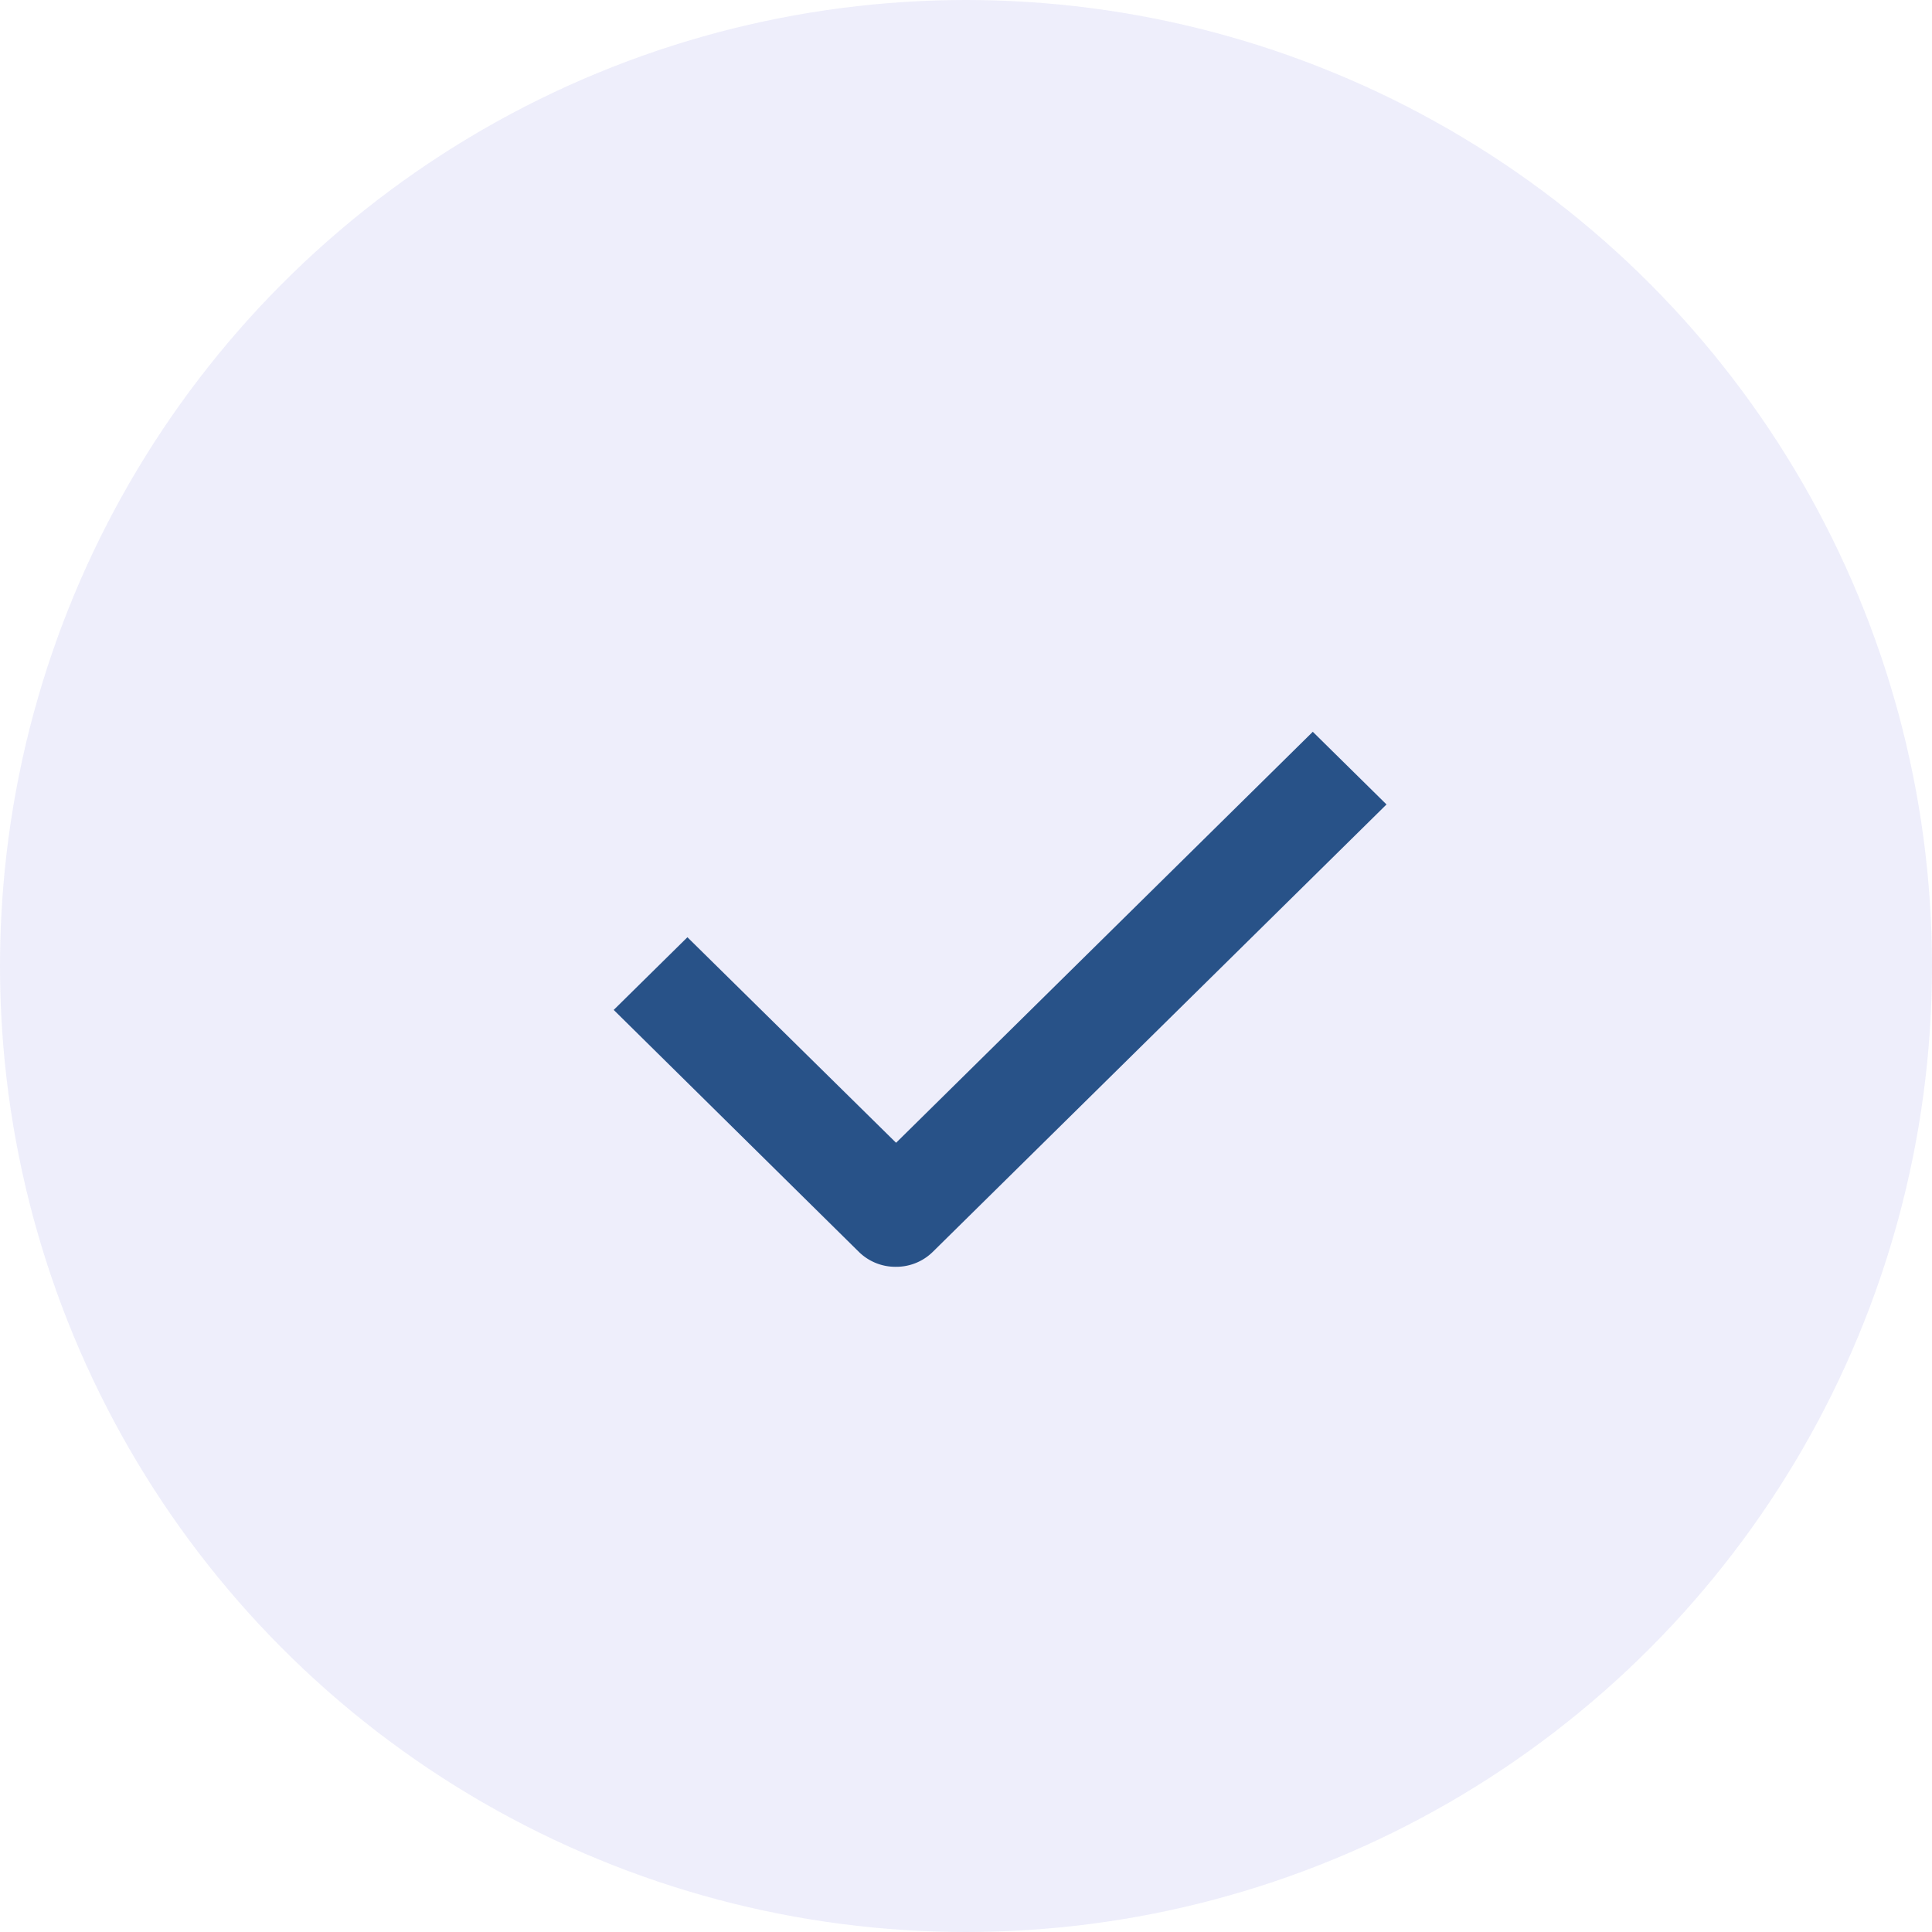
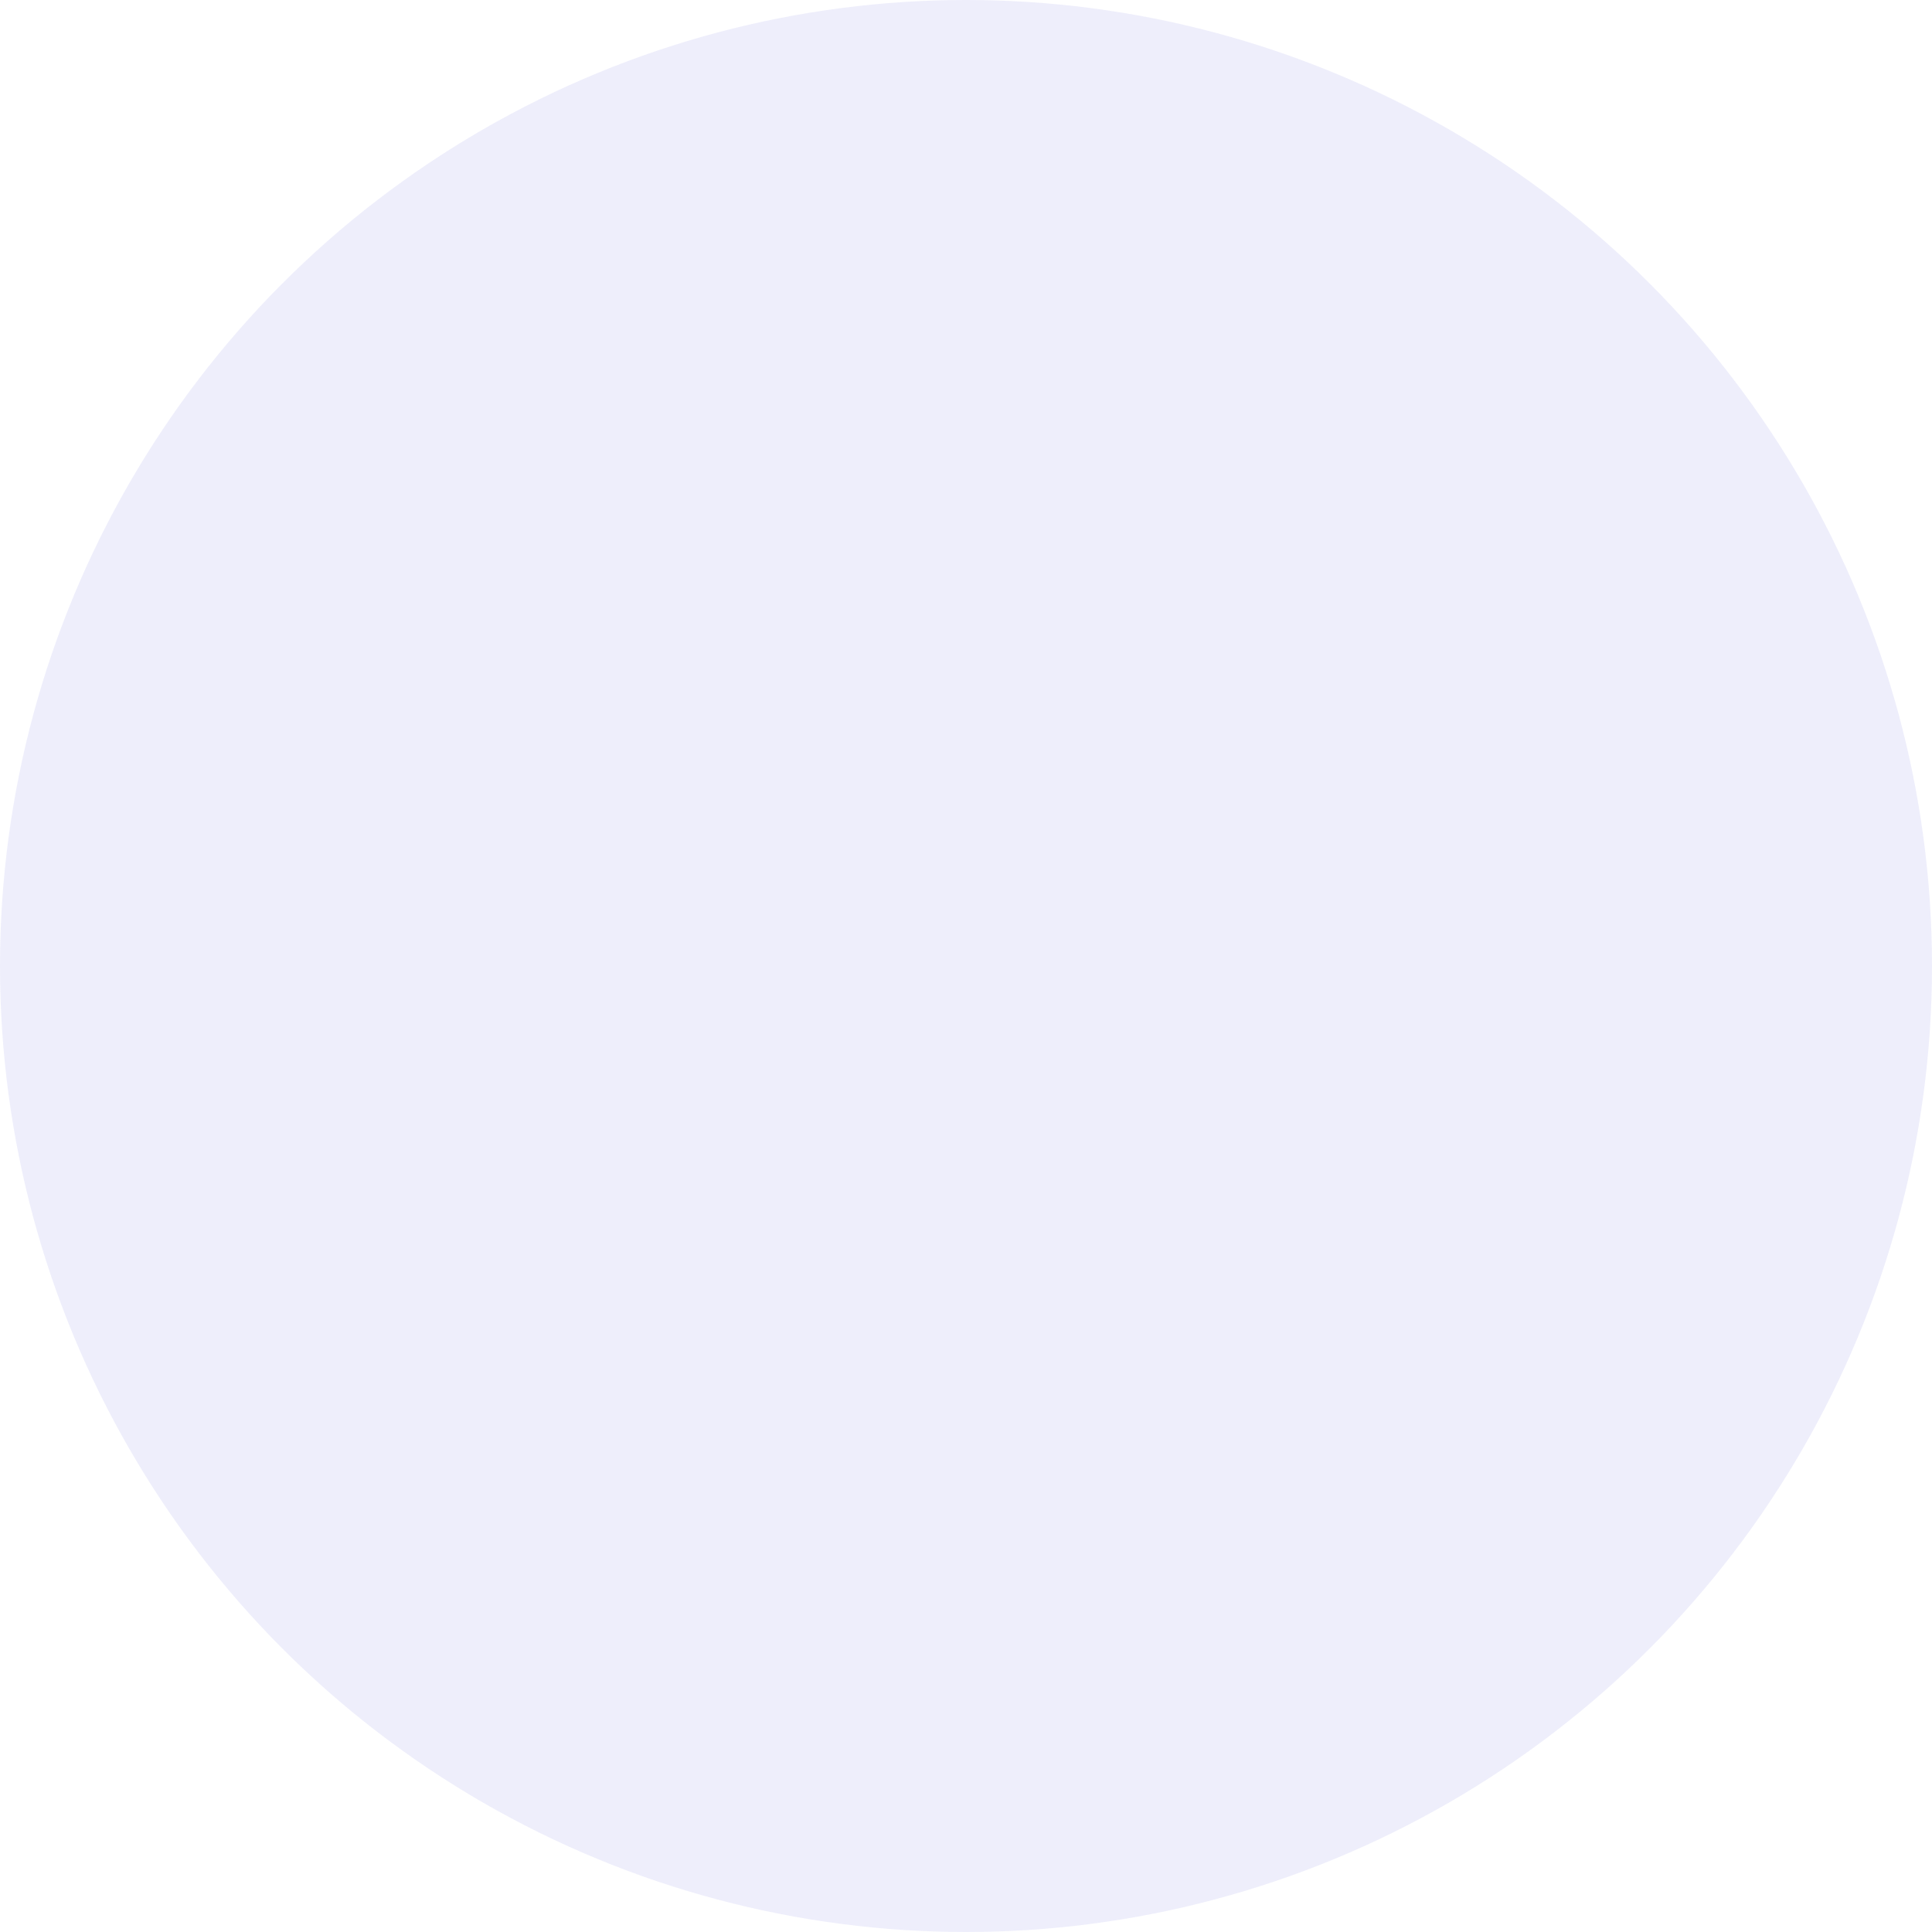
<svg xmlns="http://www.w3.org/2000/svg" width="26" height="26" viewBox="0 0 26 26">
  <g id="icono_check" transform="translate(-276 -1318)">
    <g id="Icon" transform="translate(276 1318)">
      <circle id="Oval" cx="13" cy="13" r="13" fill="#5454d4" opacity="0.1" />
      <g id="check-small" transform="translate(8.259 9.848)">
-         <path id="Path" d="M3.8,7.2A.7.7,0,0,1,3.3,7L0,3.743l.992-.978L3.8,5.531,9.408,0,10.4.978,4.293,7A.7.7,0,0,1,3.8,7.2Z" fill="#285288" />
-       </g>
+         </g>
    </g>
  </g>
</svg>